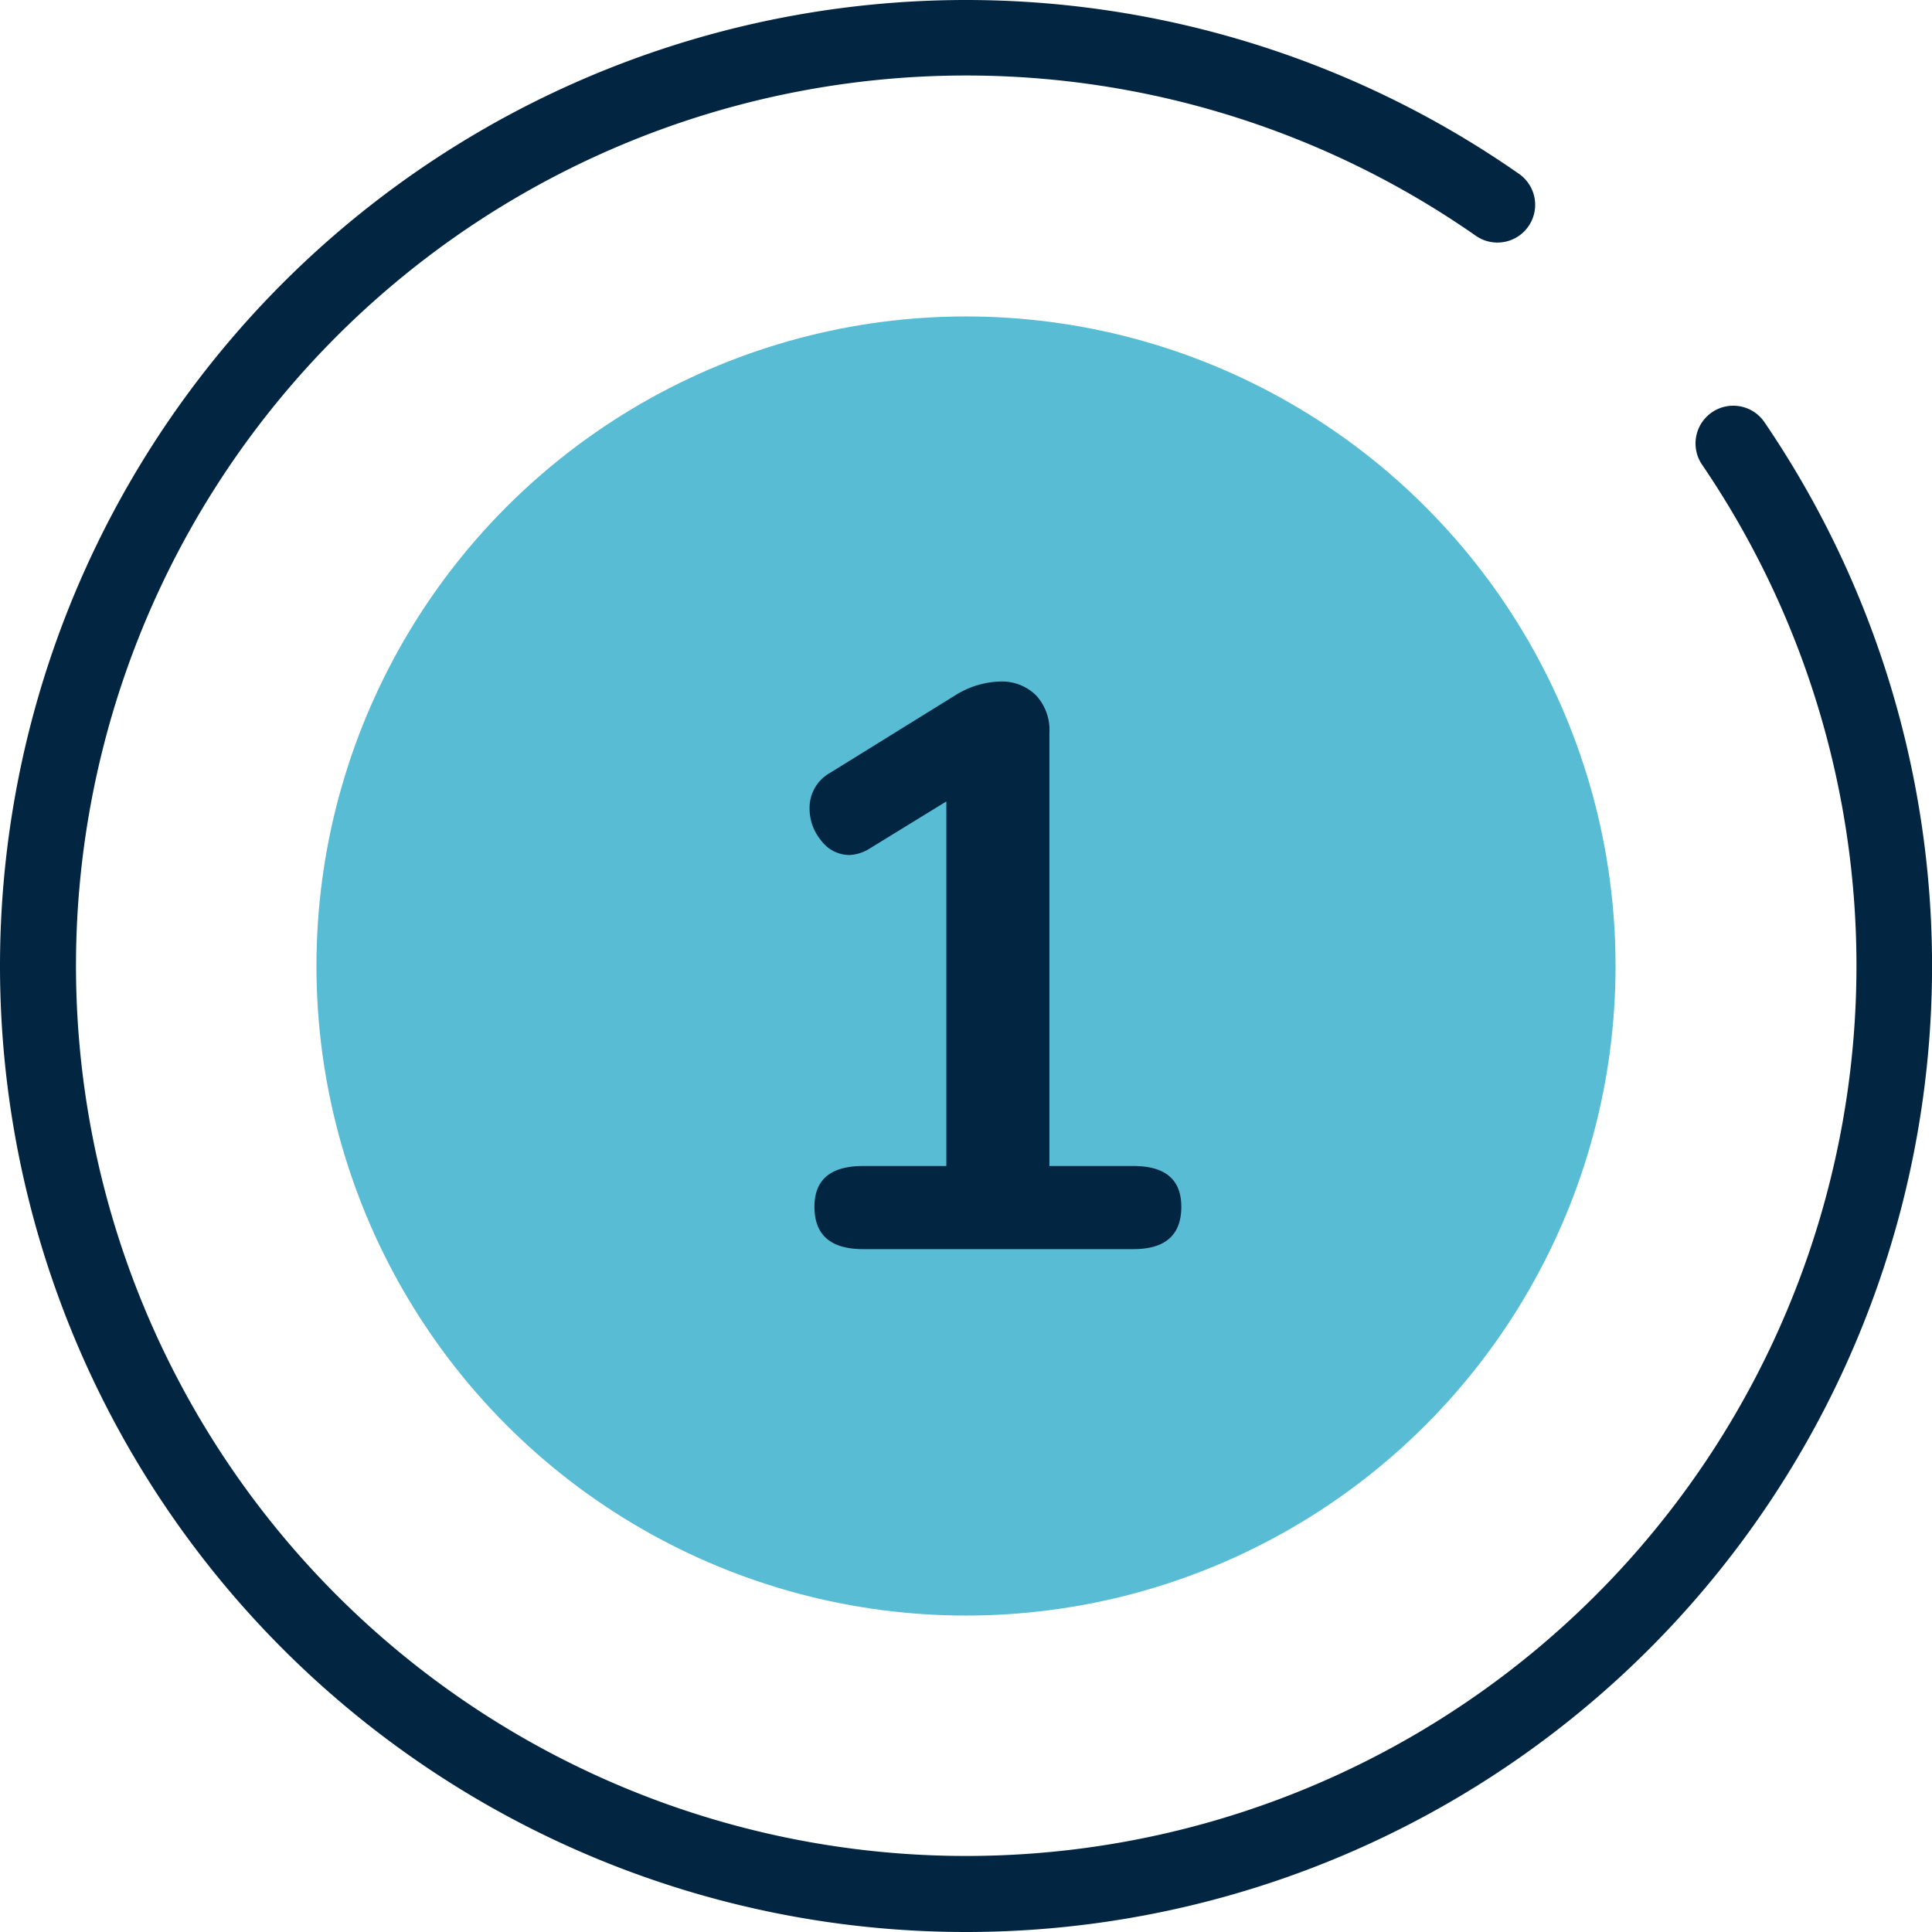
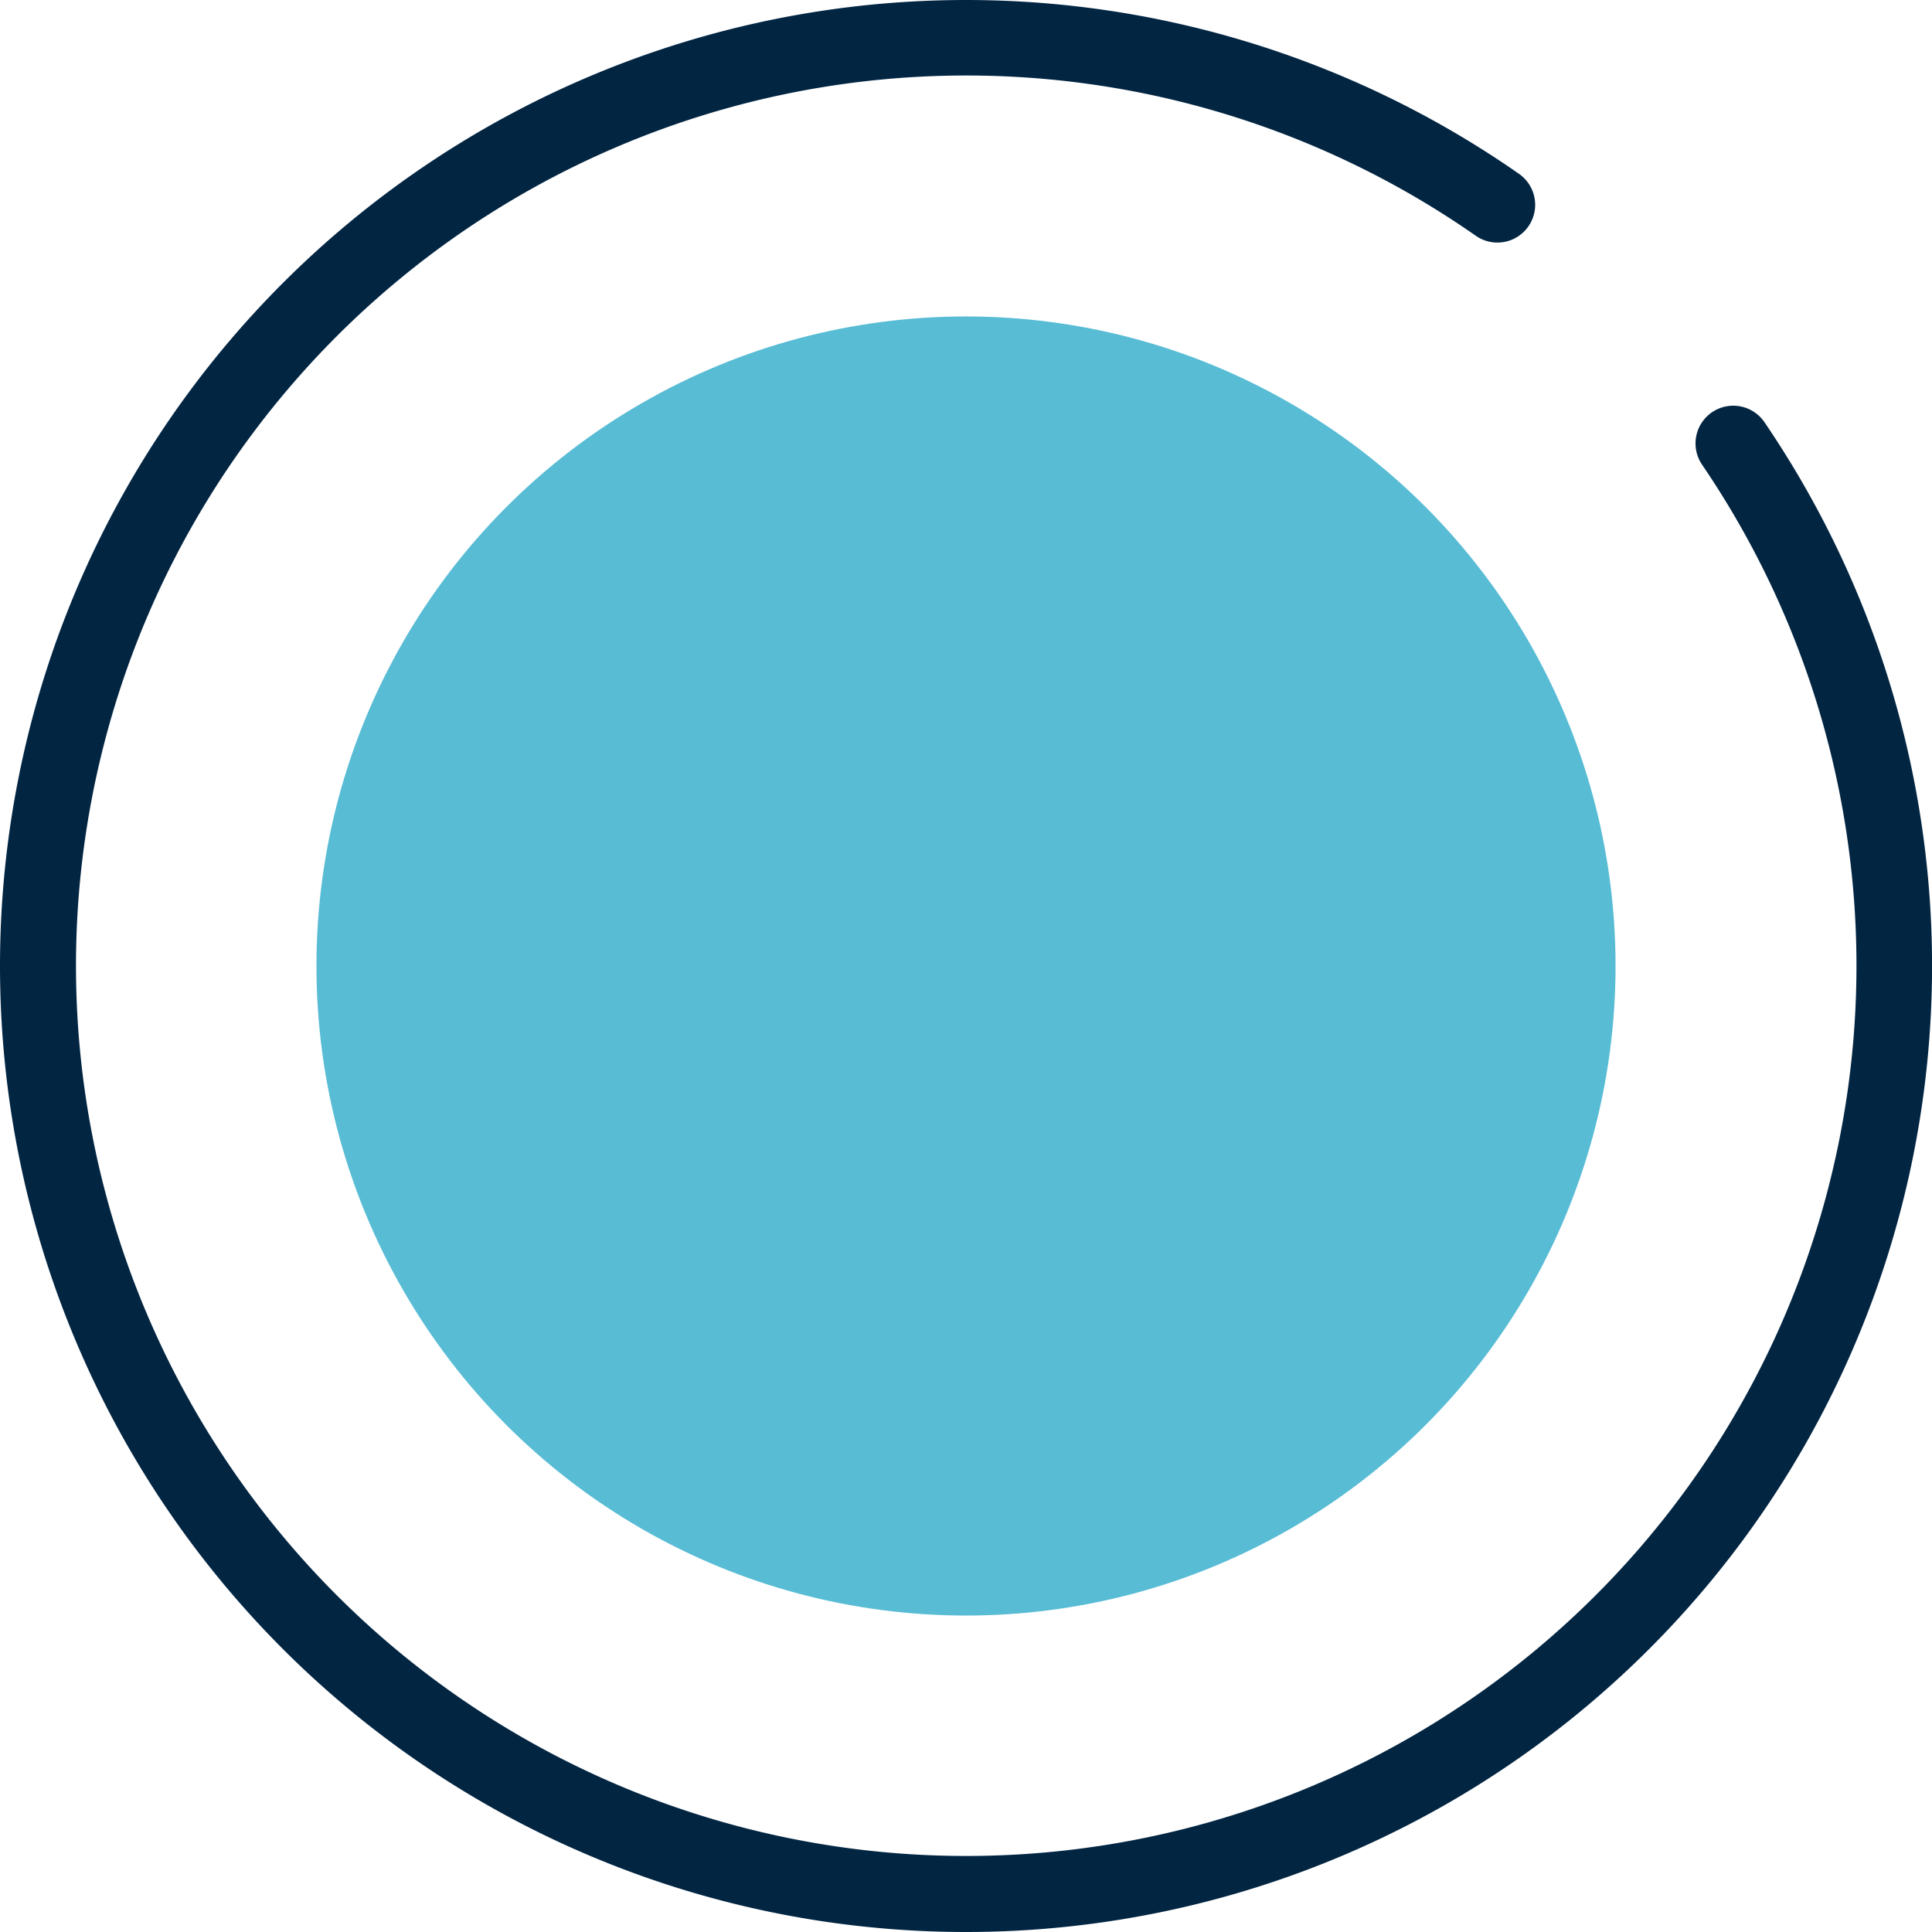
<svg xmlns="http://www.w3.org/2000/svg" width="116" height="116" viewBox="0 0 116 116">
  <g id="step-icon-1" transform="translate(-989 -30)">
    <path id="Path_42239" data-name="Path 42239" d="M58,116A58,58,0,0,1,16.988,16.988a58.012,58.012,0,0,1,74.219-6.547,2.266,2.266,0,0,1-2.6,3.713,53.451,53.451,0,1,0,13.611,13.78,2.266,2.266,0,1,1,3.745-2.551A58,58,0,0,1,58,116Z" transform="translate(989 30)" fill="#022542" />
    <circle id="Ellipse_3117" data-name="Ellipse 3117" cx="39" cy="39" r="39" transform="translate(1008 49)" fill="#58bcd5" />
-     <path id="Path_42245" data-name="Path 42245" d="M24.048,44.008q2.88,0,2.88,2.448,0,2.544-2.88,2.544H7.824Q4.9,49,4.9,46.456q0-2.448,2.928-2.448h4.992V22.12L8.208,24.952a2.482,2.482,0,0,1-1.2.384,2.114,2.114,0,0,1-1.7-.864,2.987,2.987,0,0,1-.7-1.92,2.408,2.408,0,0,1,1.248-2.16l7.44-4.608a5.347,5.347,0,0,1,2.736-.864,2.92,2.92,0,0,1,2.16.816,3.049,3.049,0,0,1,.816,2.256V44.008Z" transform="translate(1033 56)" fill="#022542" />
  </g>
</svg>